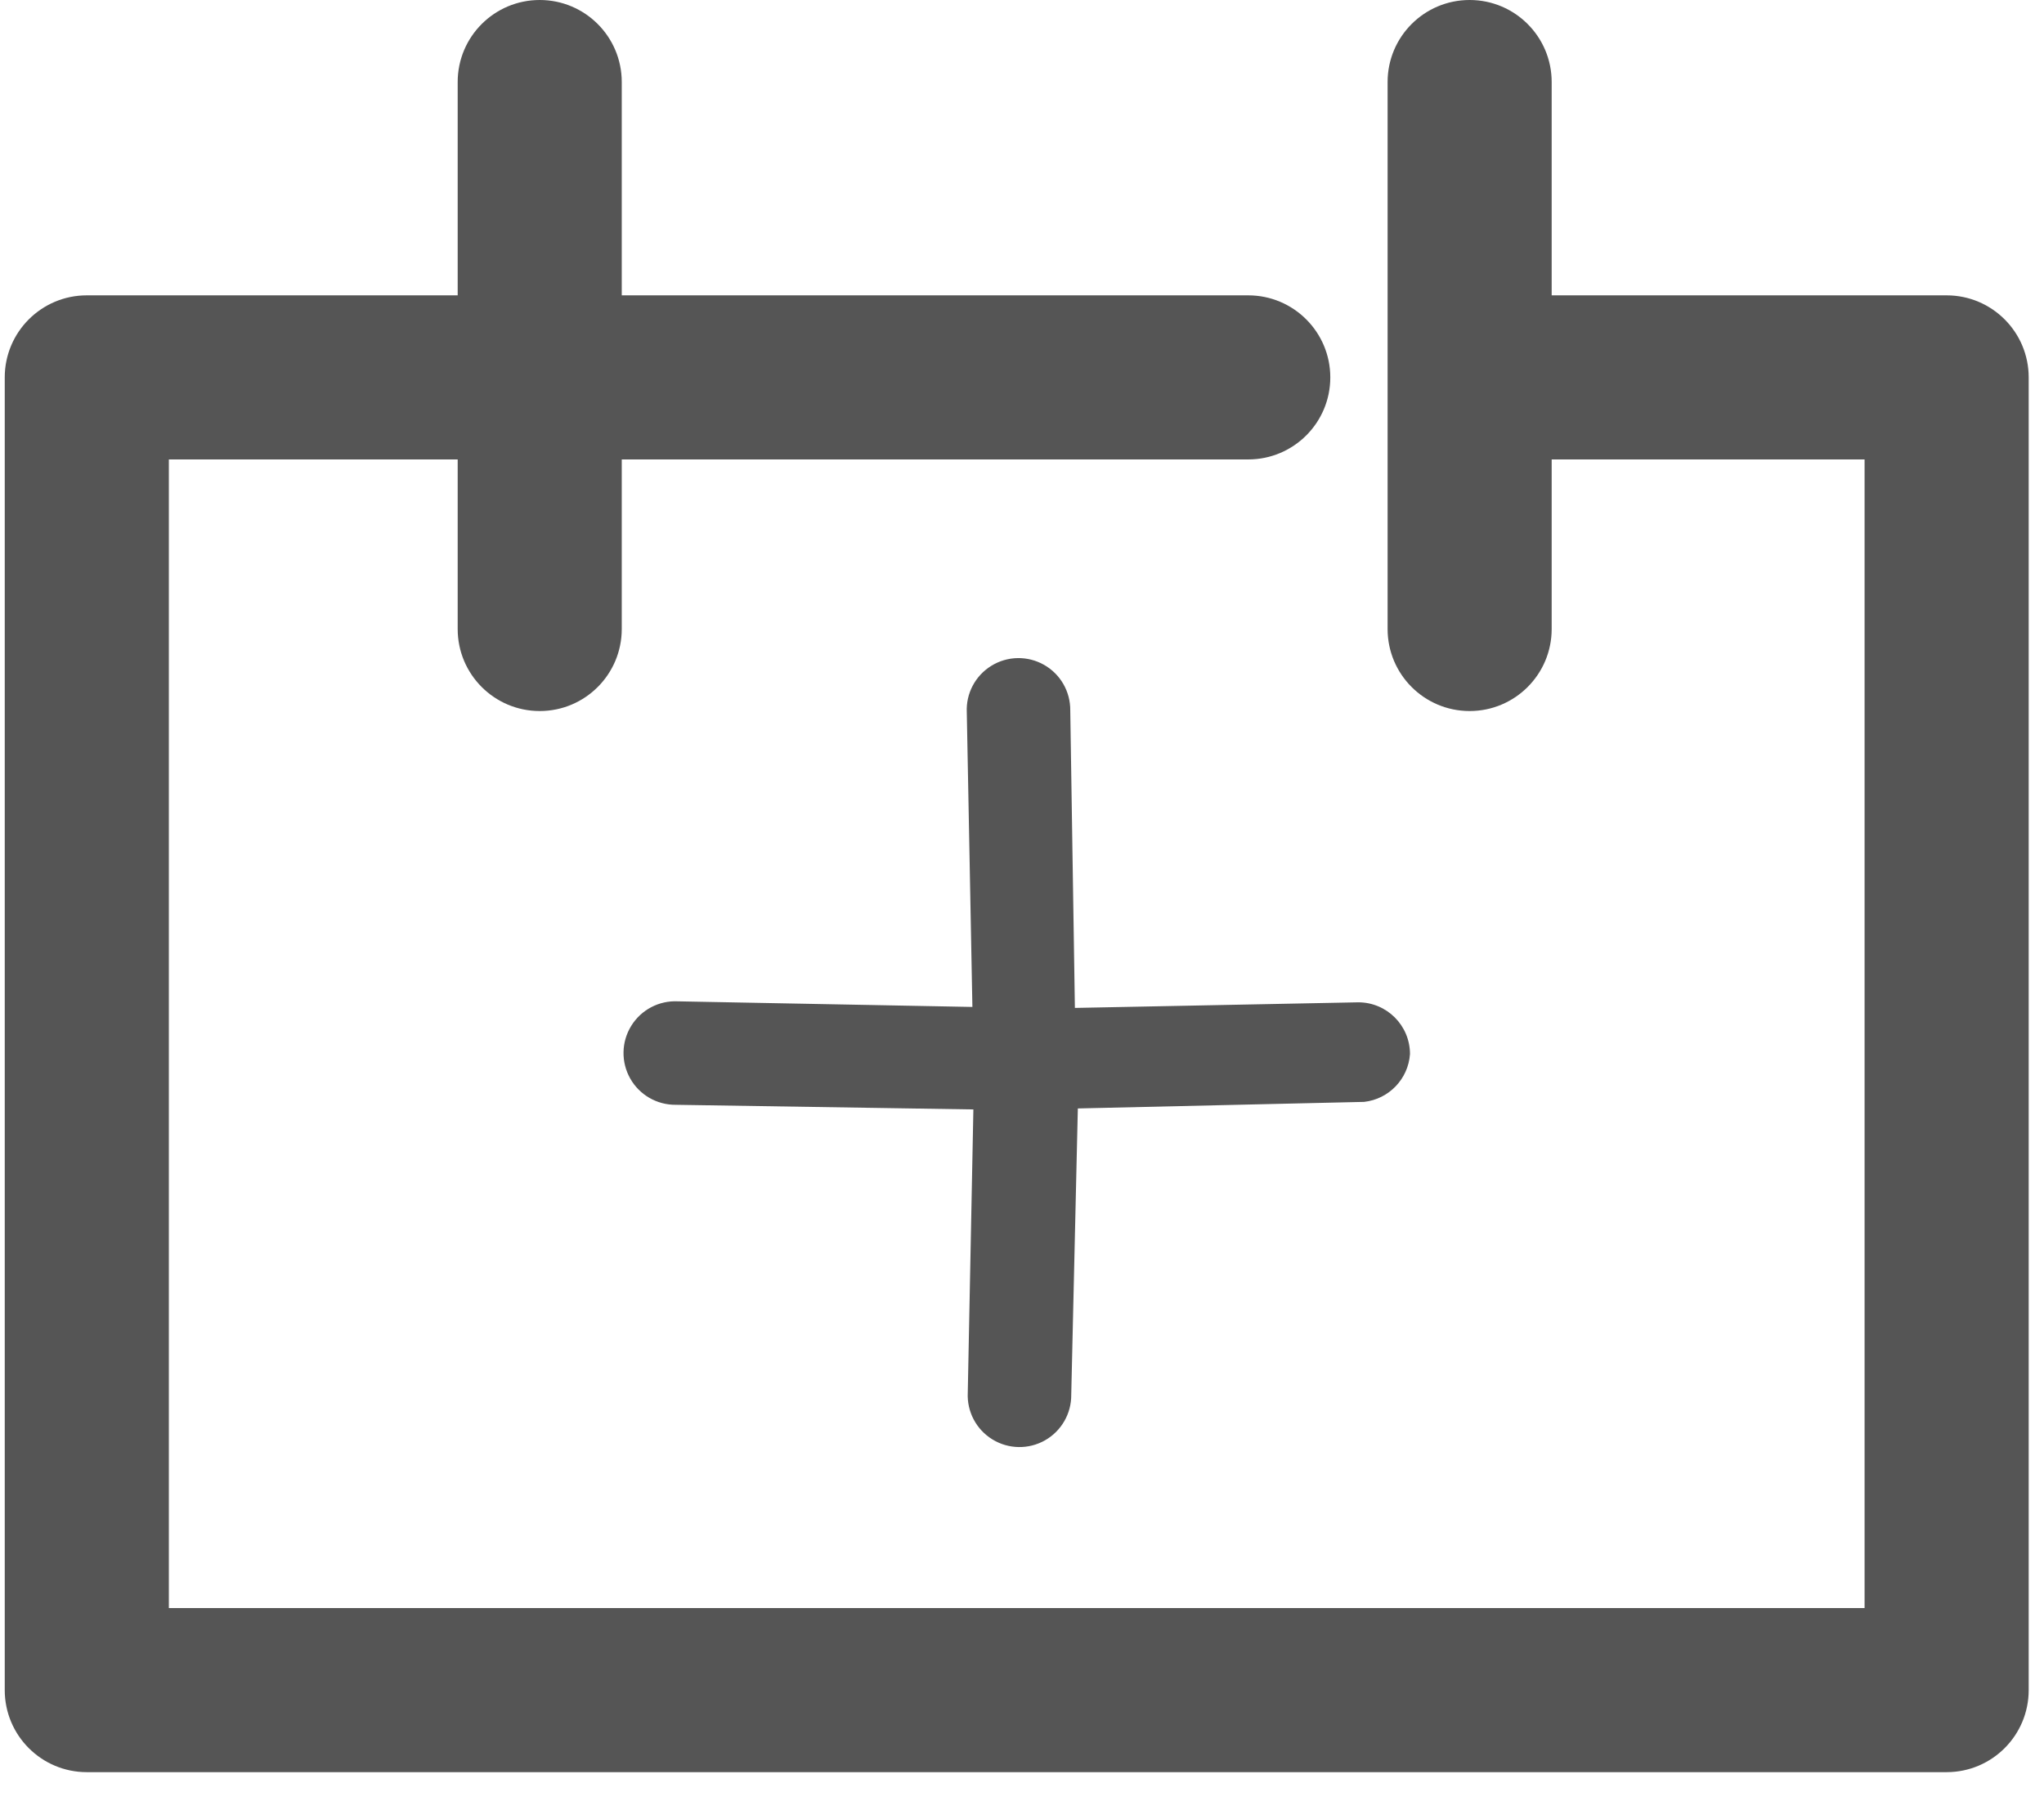
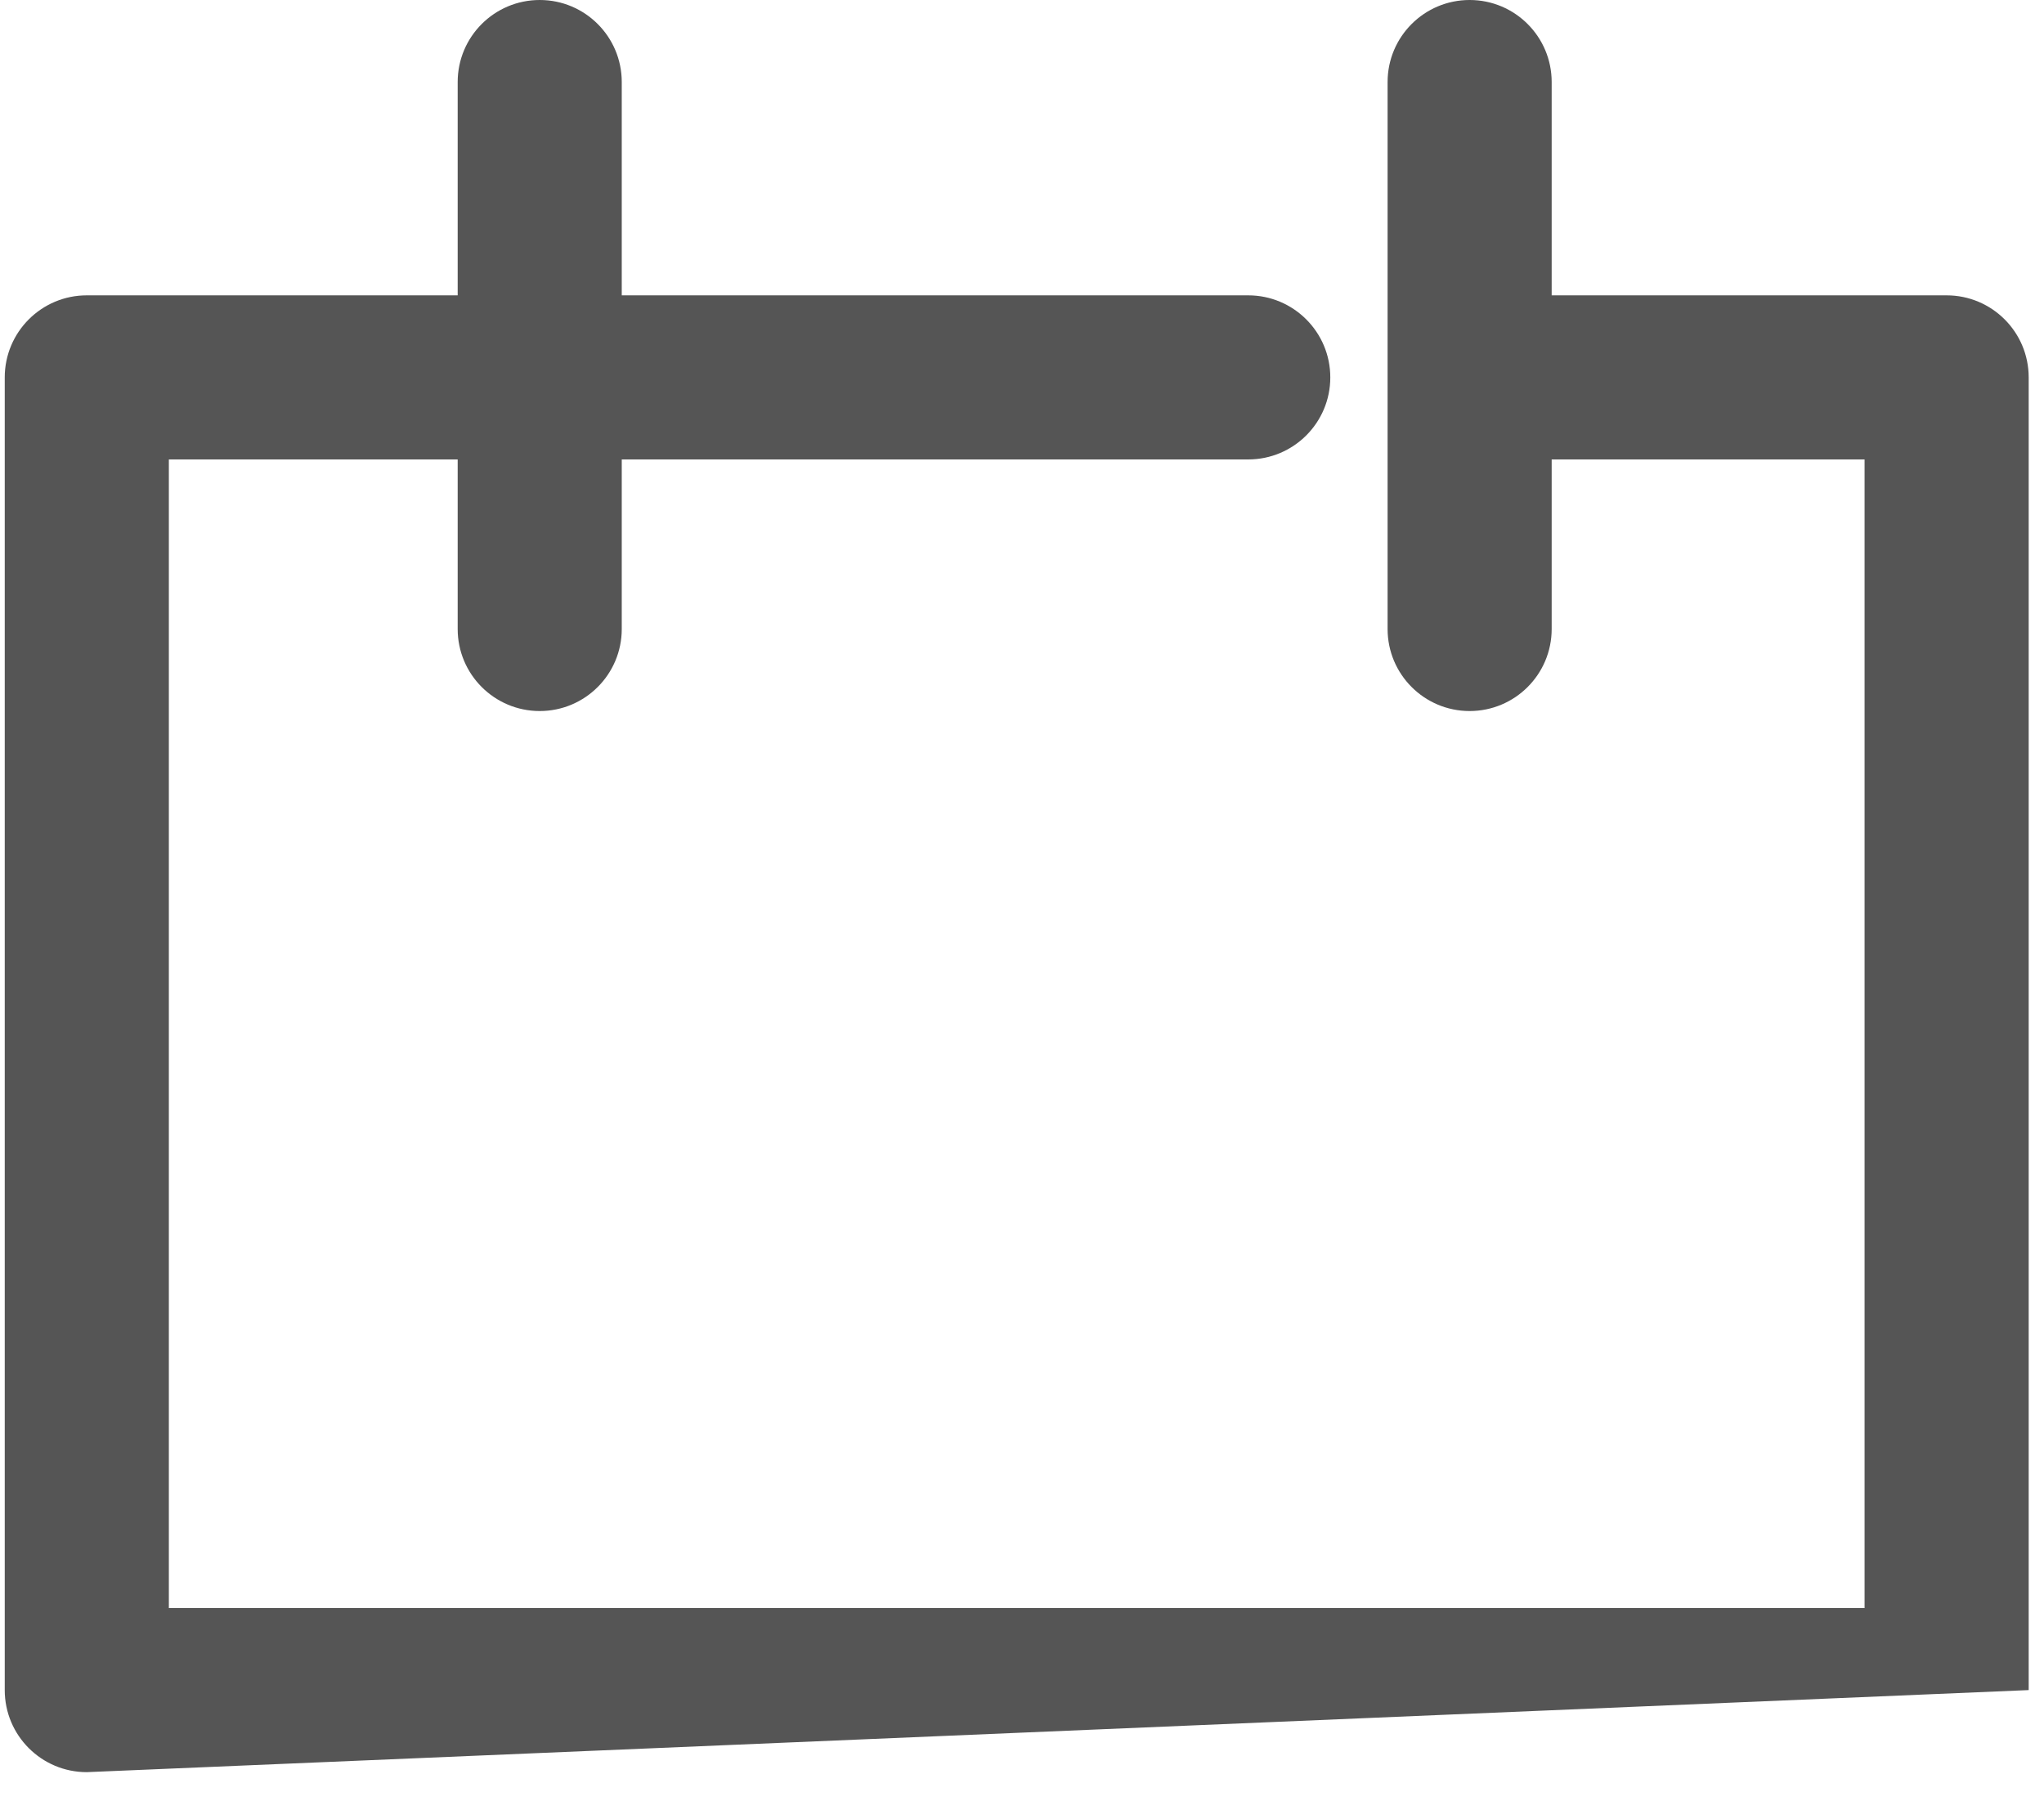
<svg xmlns="http://www.w3.org/2000/svg" width="59px" height="52px" viewBox="0 0 59 52" version="1.1">
  <title>Icon</title>
  <desc>Created with Sketch.</desc>
  <g id="Components" stroke="none" stroke-width="1" fill="none" fill-rule="evenodd">
    <g id="vigo-kontakt-desktop" transform="translate(-930, -675)" fill="#555555">
      <g id="Teaser" transform="translate(0, 581)">
        <g id="teaser" transform="translate(248, 91)">
          <g id="#3" transform="translate(682, 0)">
            <g id="Icon">
-               <path d="M13.211,16.263 L4.874,16.263 L4.874,49.421 L53.821,49.421 L53.821,16.263 L44.789,16.263 L44.789,21.158 C44.789,22.466 43.729,23.526 42.421,23.526 C41.113,23.526 40.053,22.466 40.053,21.158 L40.053,5.368 C40.053,4.06 41.113,3 42.421,3 C43.729,3 44.789,4.06 44.789,5.368 L44.789,11.526 L56.189,11.526 C57.498,11.526 58.558,12.587 58.558,13.895 L58.558,51.789 C58.558,53.098 57.498,54.158 56.189,54.158 L2.505,54.158 C1.197,54.158 0.137,53.098 0.137,51.789 L0.137,13.895 C0.137,12.587 1.197,11.526 2.505,11.526 L13.211,11.526 L13.211,5.368 C13.211,4.06 14.271,3 15.579,3 C16.887,3 17.947,4.06 17.947,5.368 L17.947,11.526 L36.03,11.526 C37.338,11.526 38.399,12.587 38.399,13.895 C38.399,15.203 37.338,16.263 36.03,16.263 L17.947,16.263 L17.947,21.158 C17.947,22.466 16.887,23.526 15.579,23.526 C14.271,23.526 13.211,22.466 13.211,21.158 L13.211,16.263 Z" id="Combined-Shape" />
-               <path d="M37.41,25.429 C36.826,24.846 35.881,24.846 35.298,25.429 L29.629,31.327 L23.462,25.349 C23.081,24.96 22.519,24.808 21.994,24.954 C21.469,25.1 21.065,25.519 20.94,26.049 C20.814,26.579 20.986,27.135 21.39,27.501 L27.517,33.399 L21.39,39.297 C20.986,39.663 20.814,40.219 20.94,40.749 C21.065,41.279 21.469,41.698 21.994,41.844 C22.519,41.99 23.081,41.838 23.462,41.449 L29.629,35.471 L35.298,41.369 C35.664,41.773 36.22,41.945 36.75,41.819 C37.28,41.694 37.699,41.29 37.845,40.765 C37.99,40.24 37.839,39.678 37.45,39.297 L31.741,33.319 L37.45,27.342 C37.9,26.778 37.883,25.973 37.41,25.429 L37.41,25.429 Z" id="Shape" transform="translate(29.399, 33.399) rotate(45) translate(-29.399, -33.399) " />
+               <path d="M13.211,16.263 L4.874,16.263 L4.874,49.421 L53.821,49.421 L53.821,16.263 L44.789,16.263 L44.789,21.158 C44.789,22.466 43.729,23.526 42.421,23.526 C41.113,23.526 40.053,22.466 40.053,21.158 L40.053,5.368 C40.053,4.06 41.113,3 42.421,3 C43.729,3 44.789,4.06 44.789,5.368 L44.789,11.526 L56.189,11.526 C57.498,11.526 58.558,12.587 58.558,13.895 L58.558,51.789 L2.505,54.158 C1.197,54.158 0.137,53.098 0.137,51.789 L0.137,13.895 C0.137,12.587 1.197,11.526 2.505,11.526 L13.211,11.526 L13.211,5.368 C13.211,4.06 14.271,3 15.579,3 C16.887,3 17.947,4.06 17.947,5.368 L17.947,11.526 L36.03,11.526 C37.338,11.526 38.399,12.587 38.399,13.895 C38.399,15.203 37.338,16.263 36.03,16.263 L17.947,16.263 L17.947,21.158 C17.947,22.466 16.887,23.526 15.579,23.526 C14.271,23.526 13.211,22.466 13.211,21.158 L13.211,16.263 Z" id="Combined-Shape" />
            </g>
          </g>
        </g>
      </g>
    </g>
  </g>
</svg>